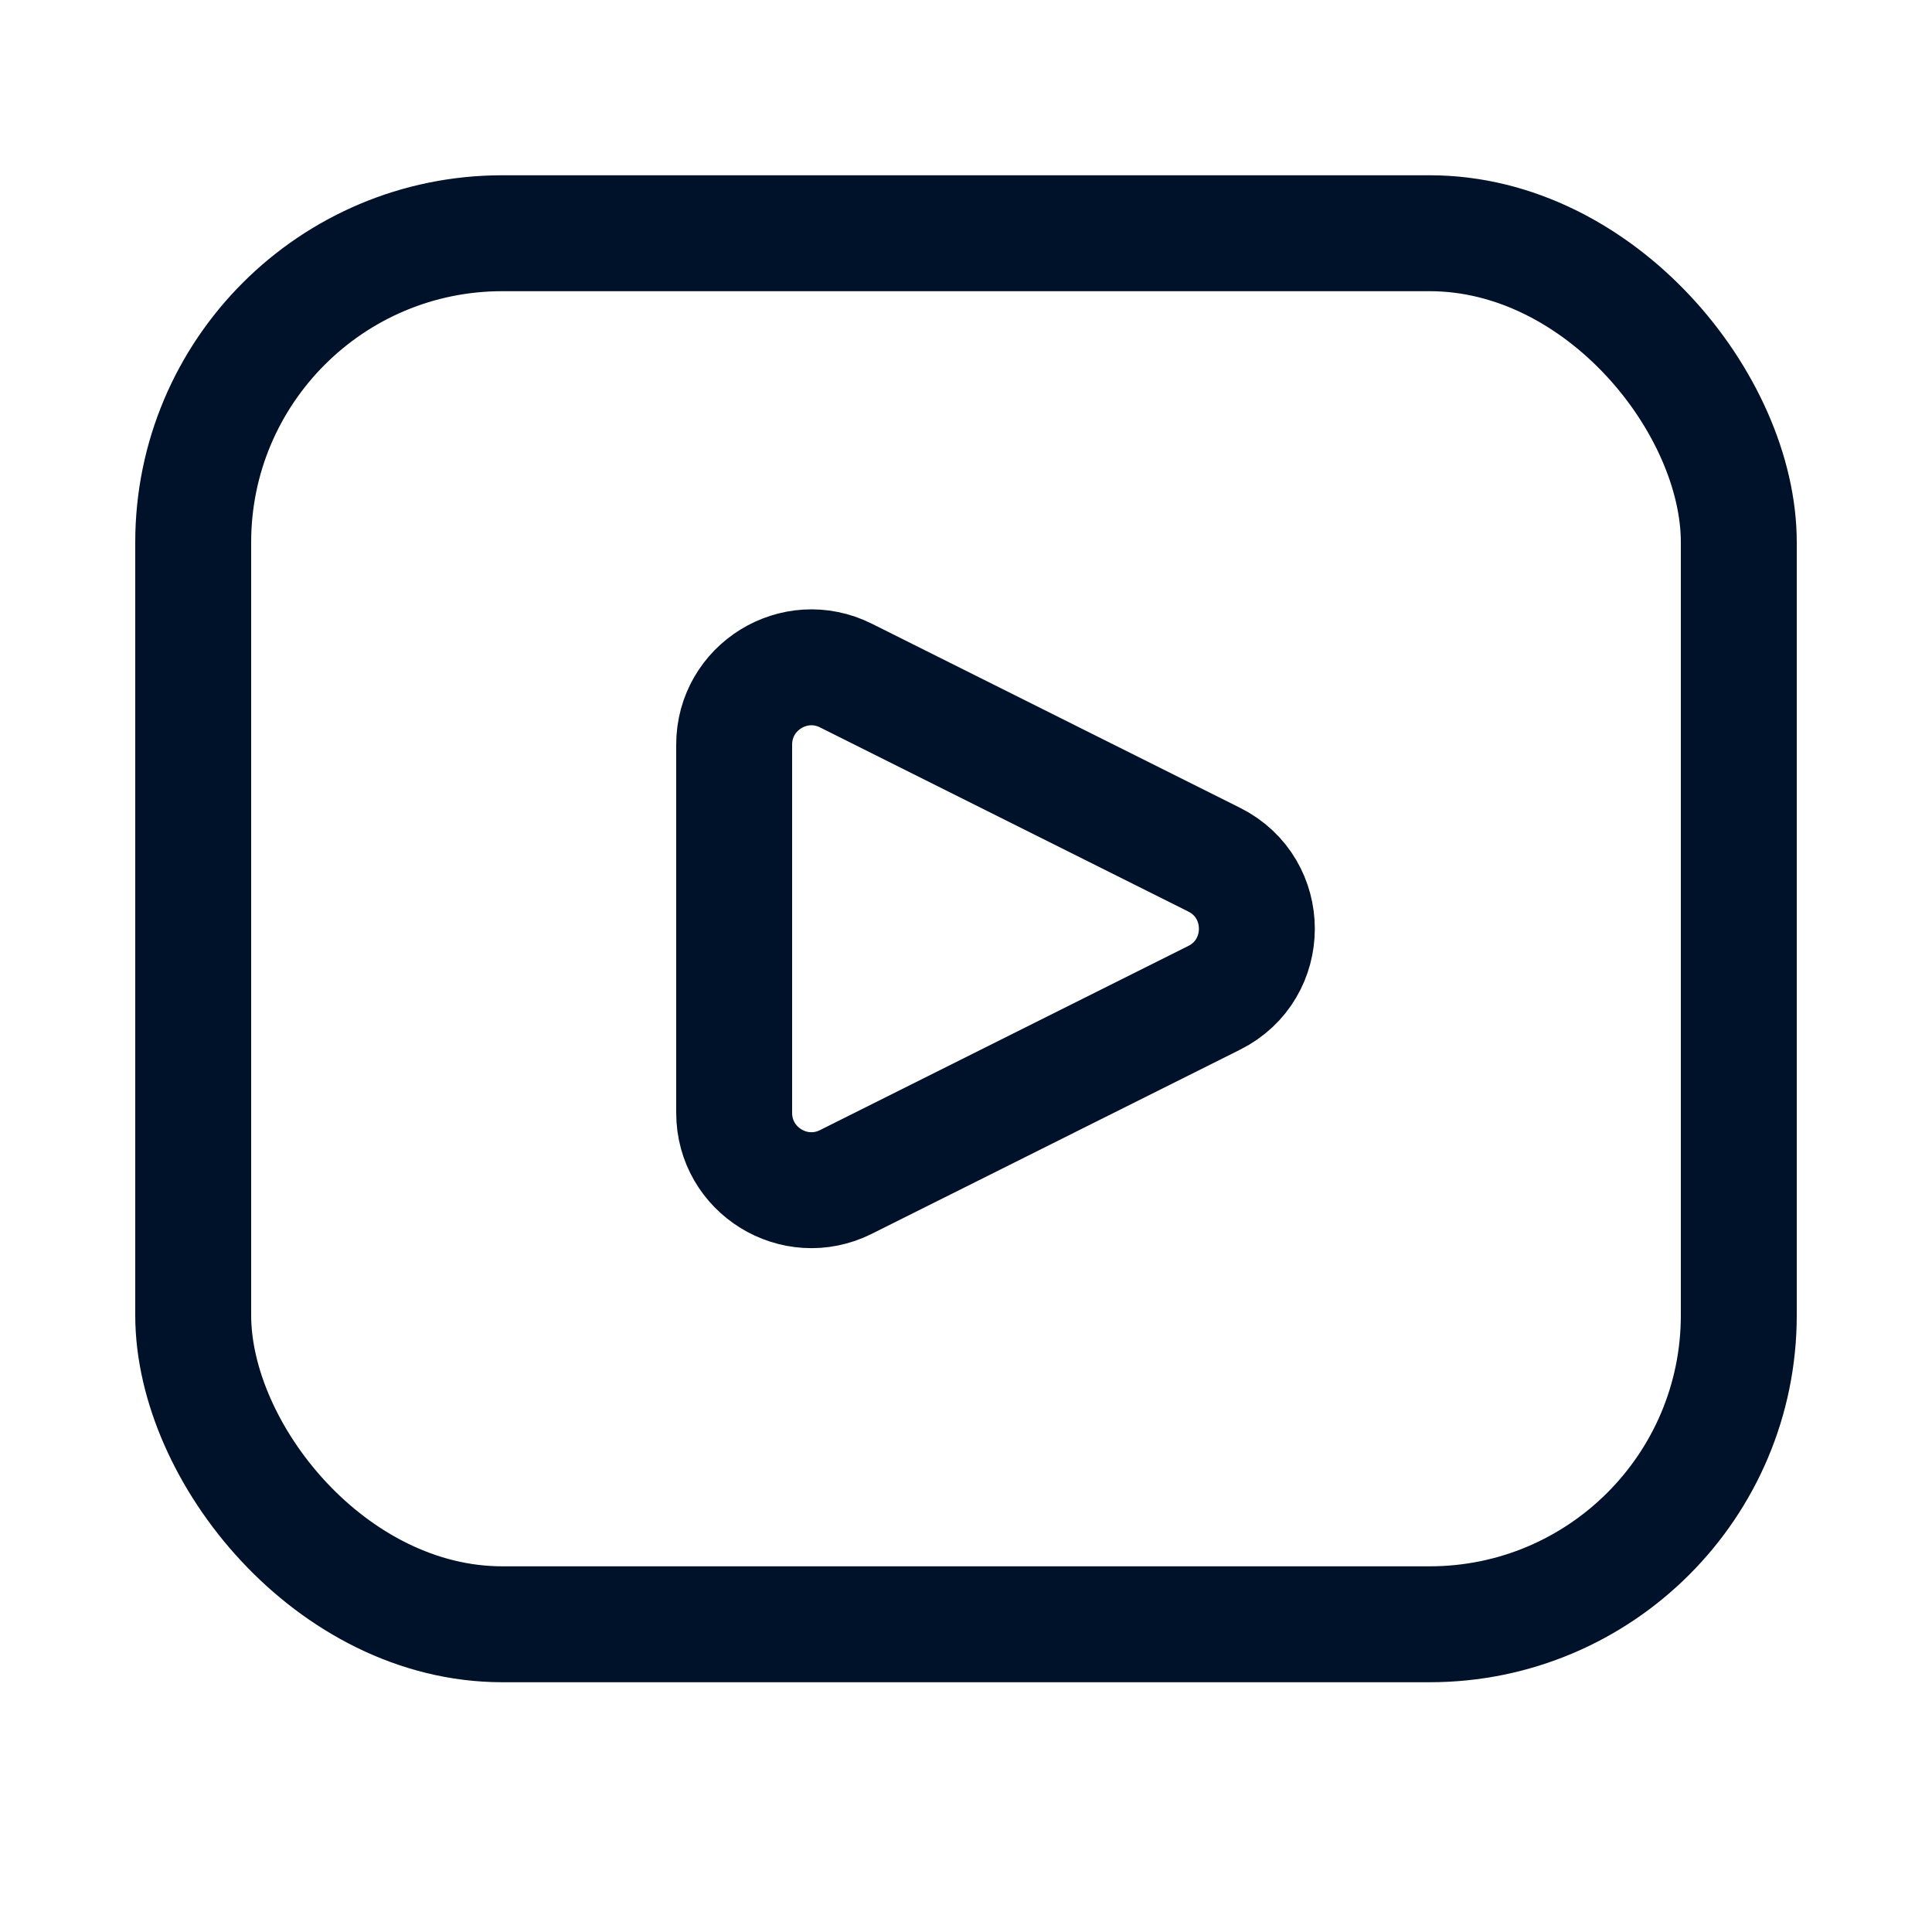
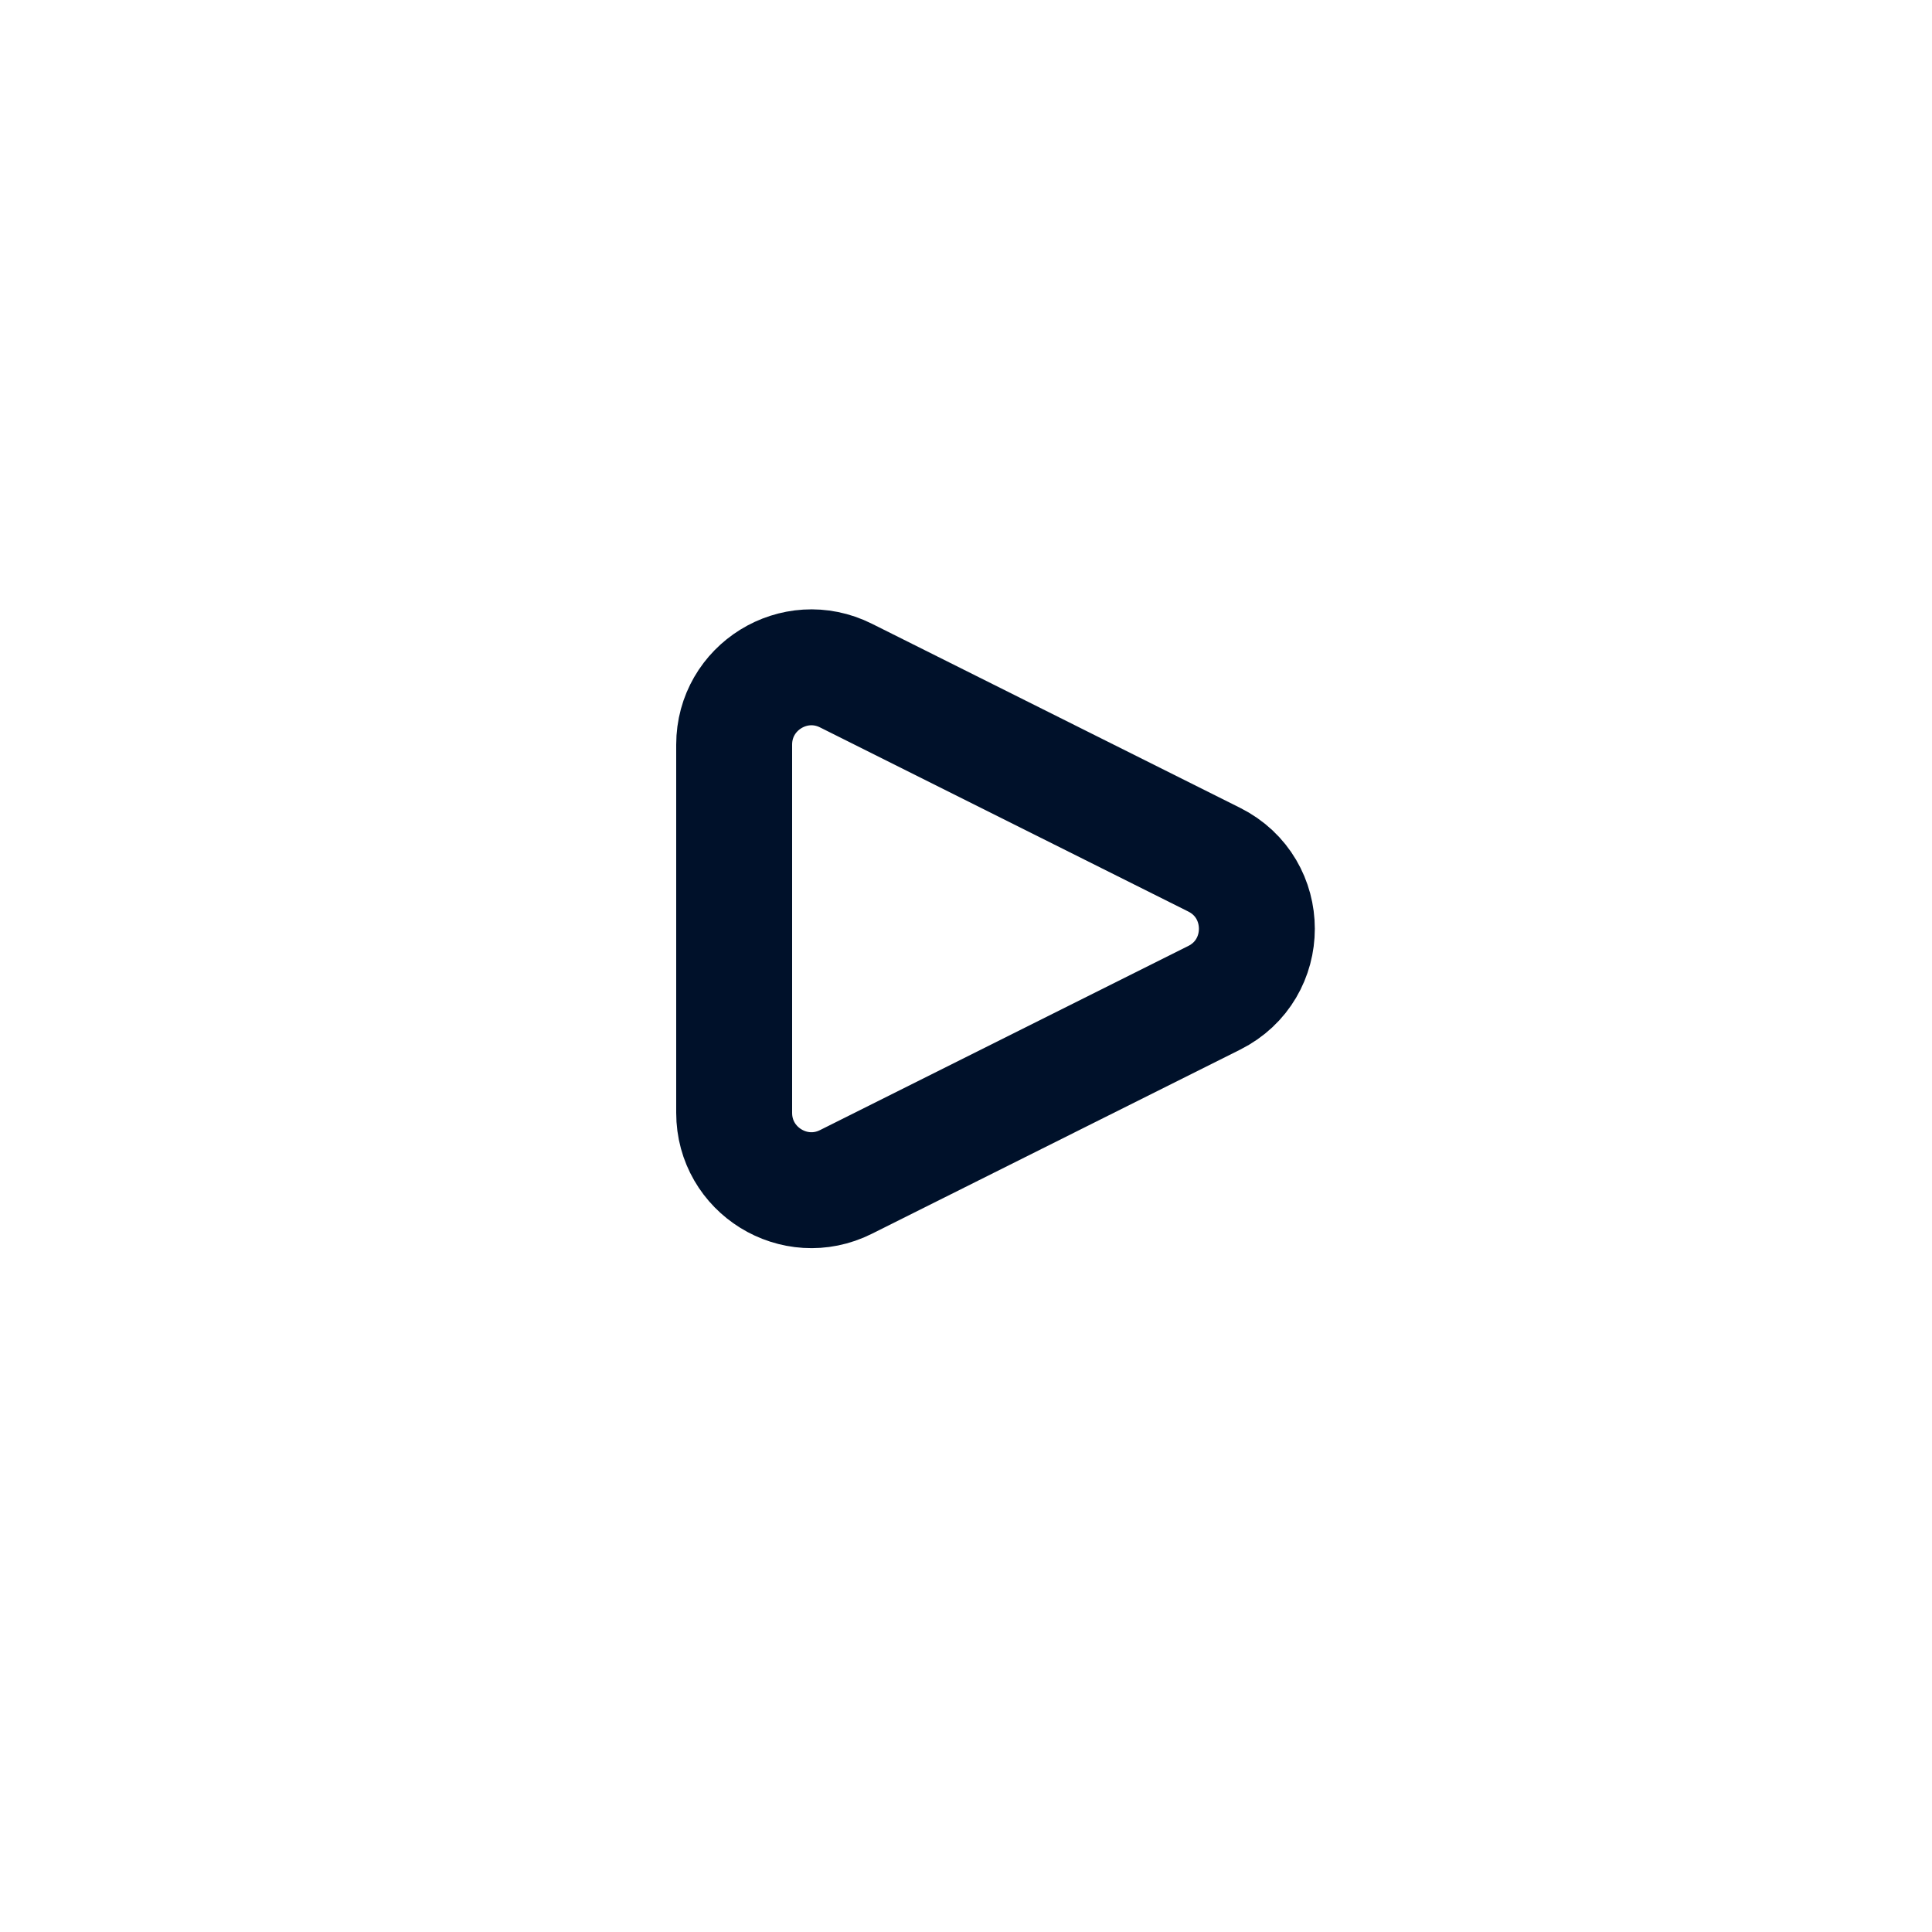
<svg xmlns="http://www.w3.org/2000/svg" width="25" height="25" viewBox="0 0 25 25" fill="none">
-   <rect x="2.5" y="3.018" width="20" height="18" rx="4" stroke="#00112A" stroke-width="1.5" />
  <path d="M10.947 8.742L15.711 11.124C16.448 11.492 16.448 12.544 15.711 12.912L10.947 15.294C10.282 15.627 9.5 15.143 9.5 14.4V9.636C9.5 8.893 10.282 8.409 10.947 8.742Z" stroke="#00112A" stroke-width="1.5" stroke-linecap="round" />
</svg>